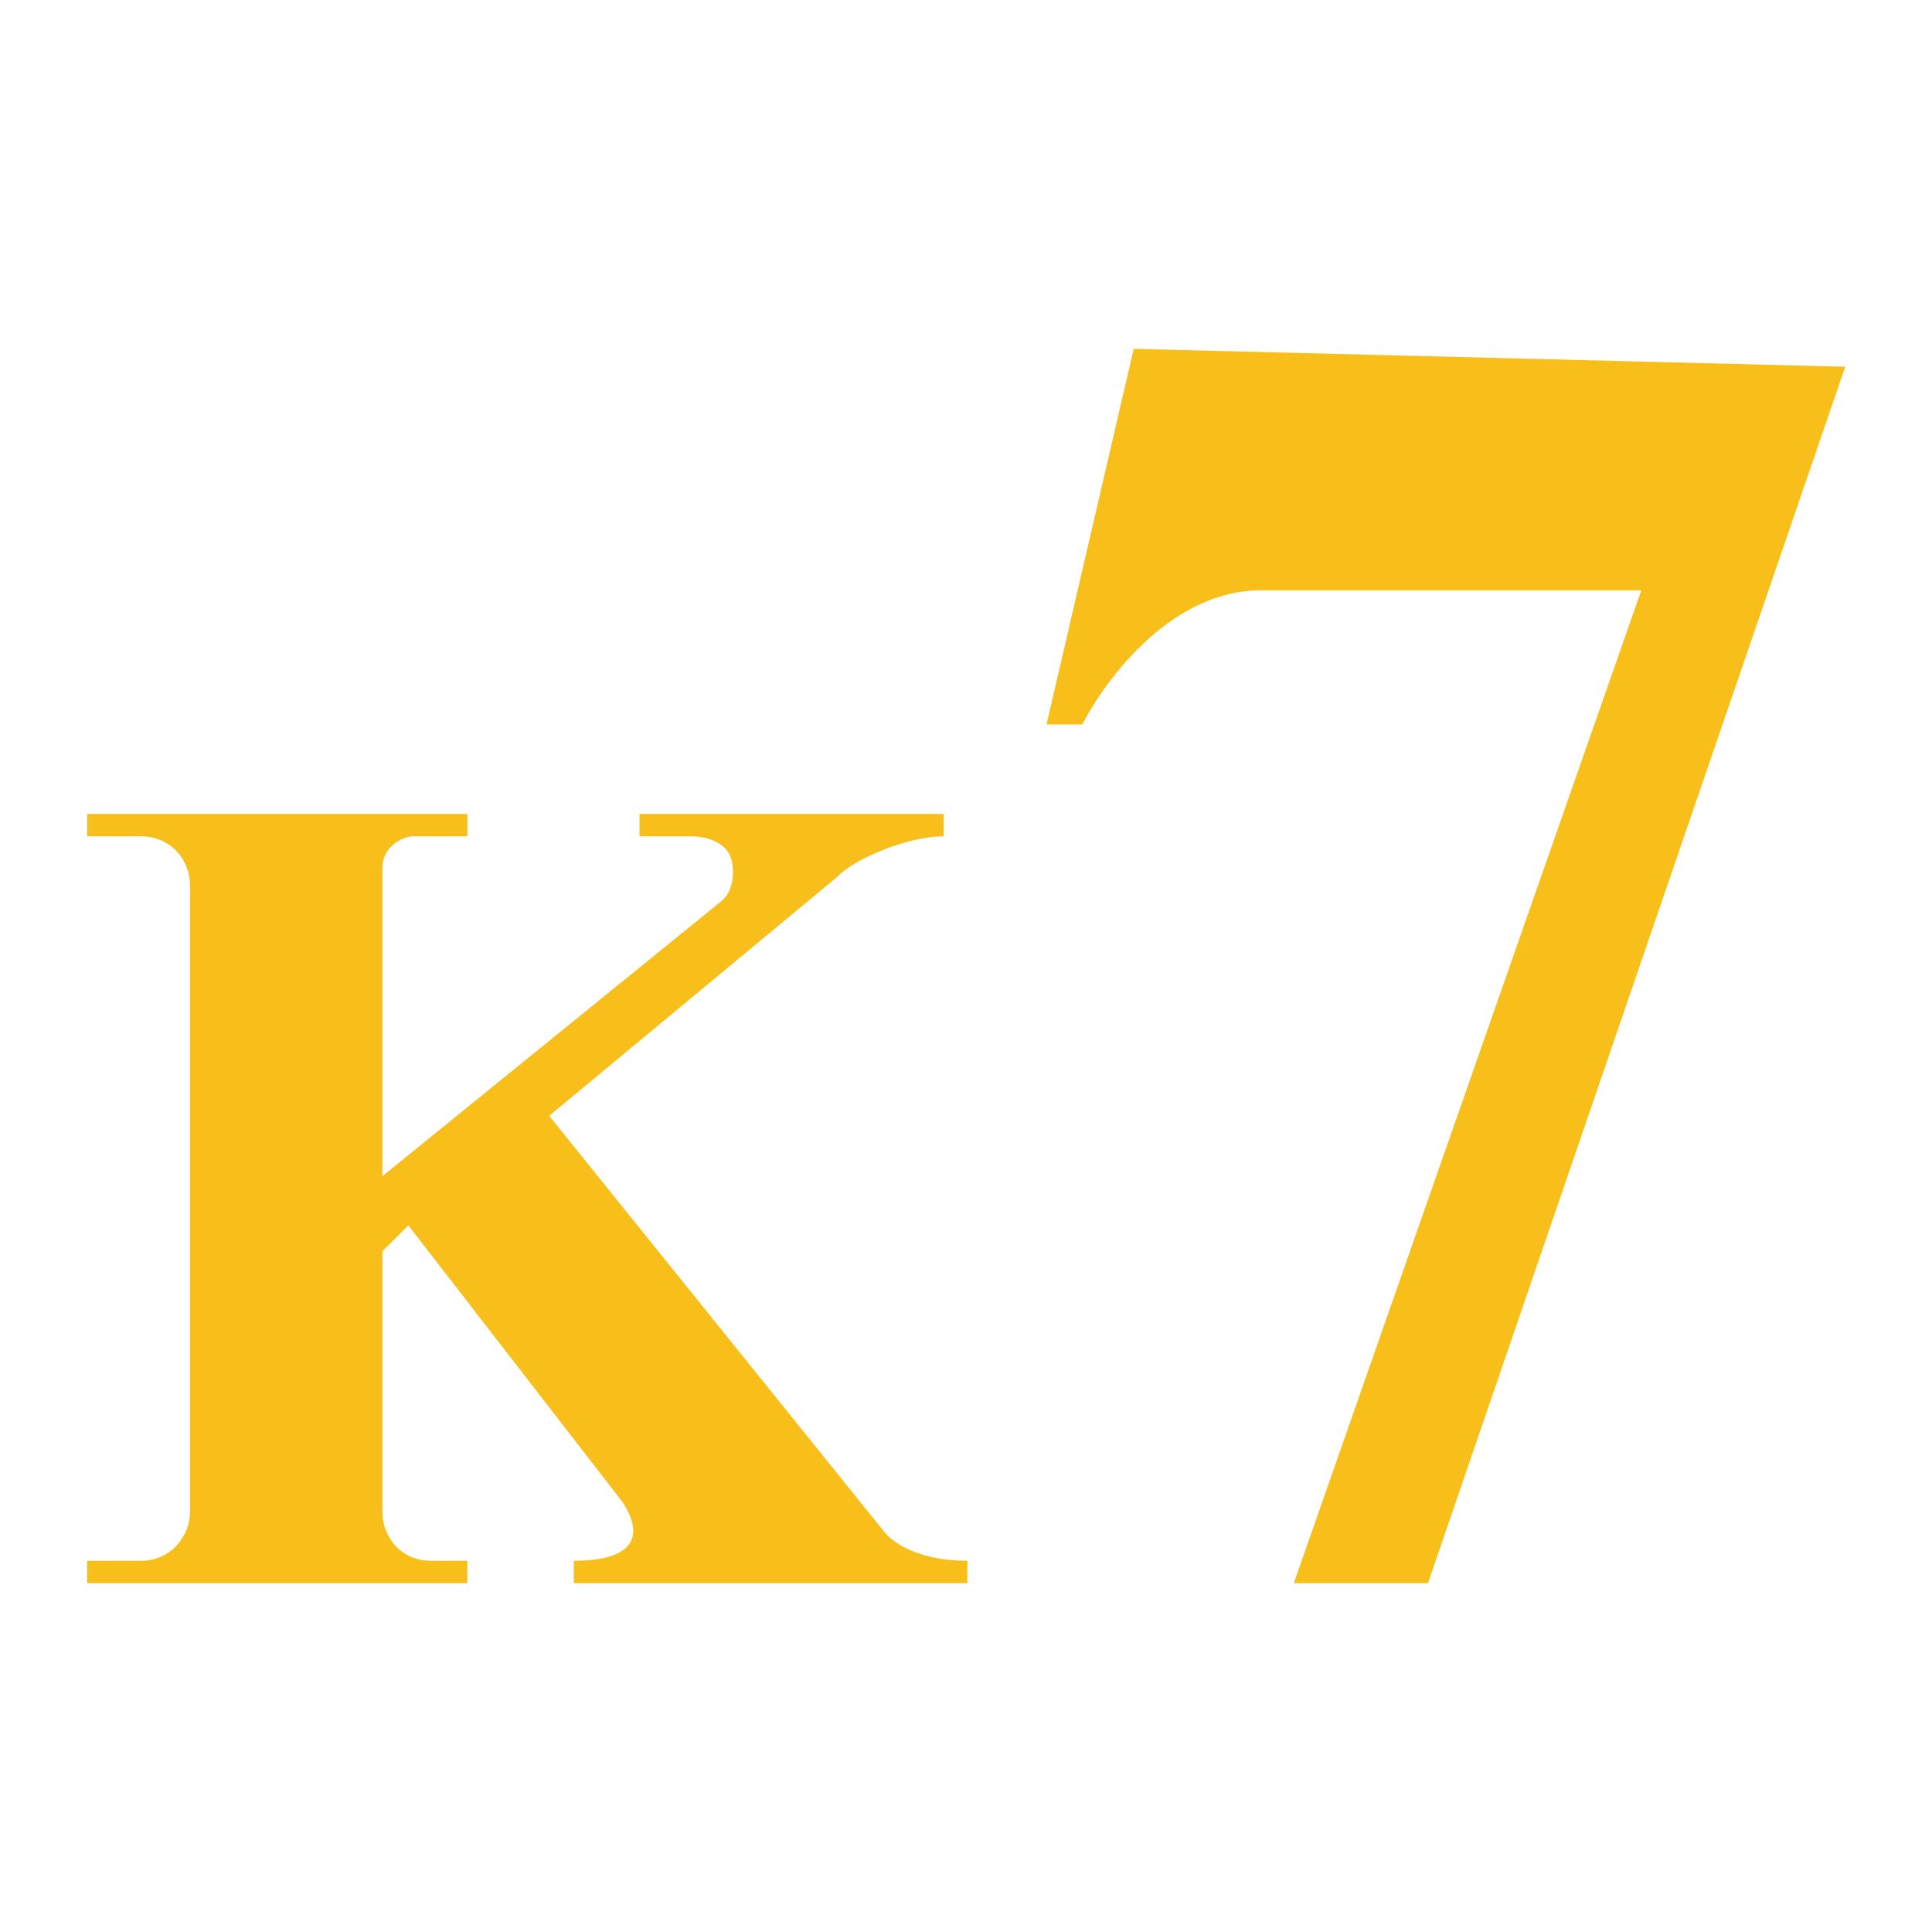
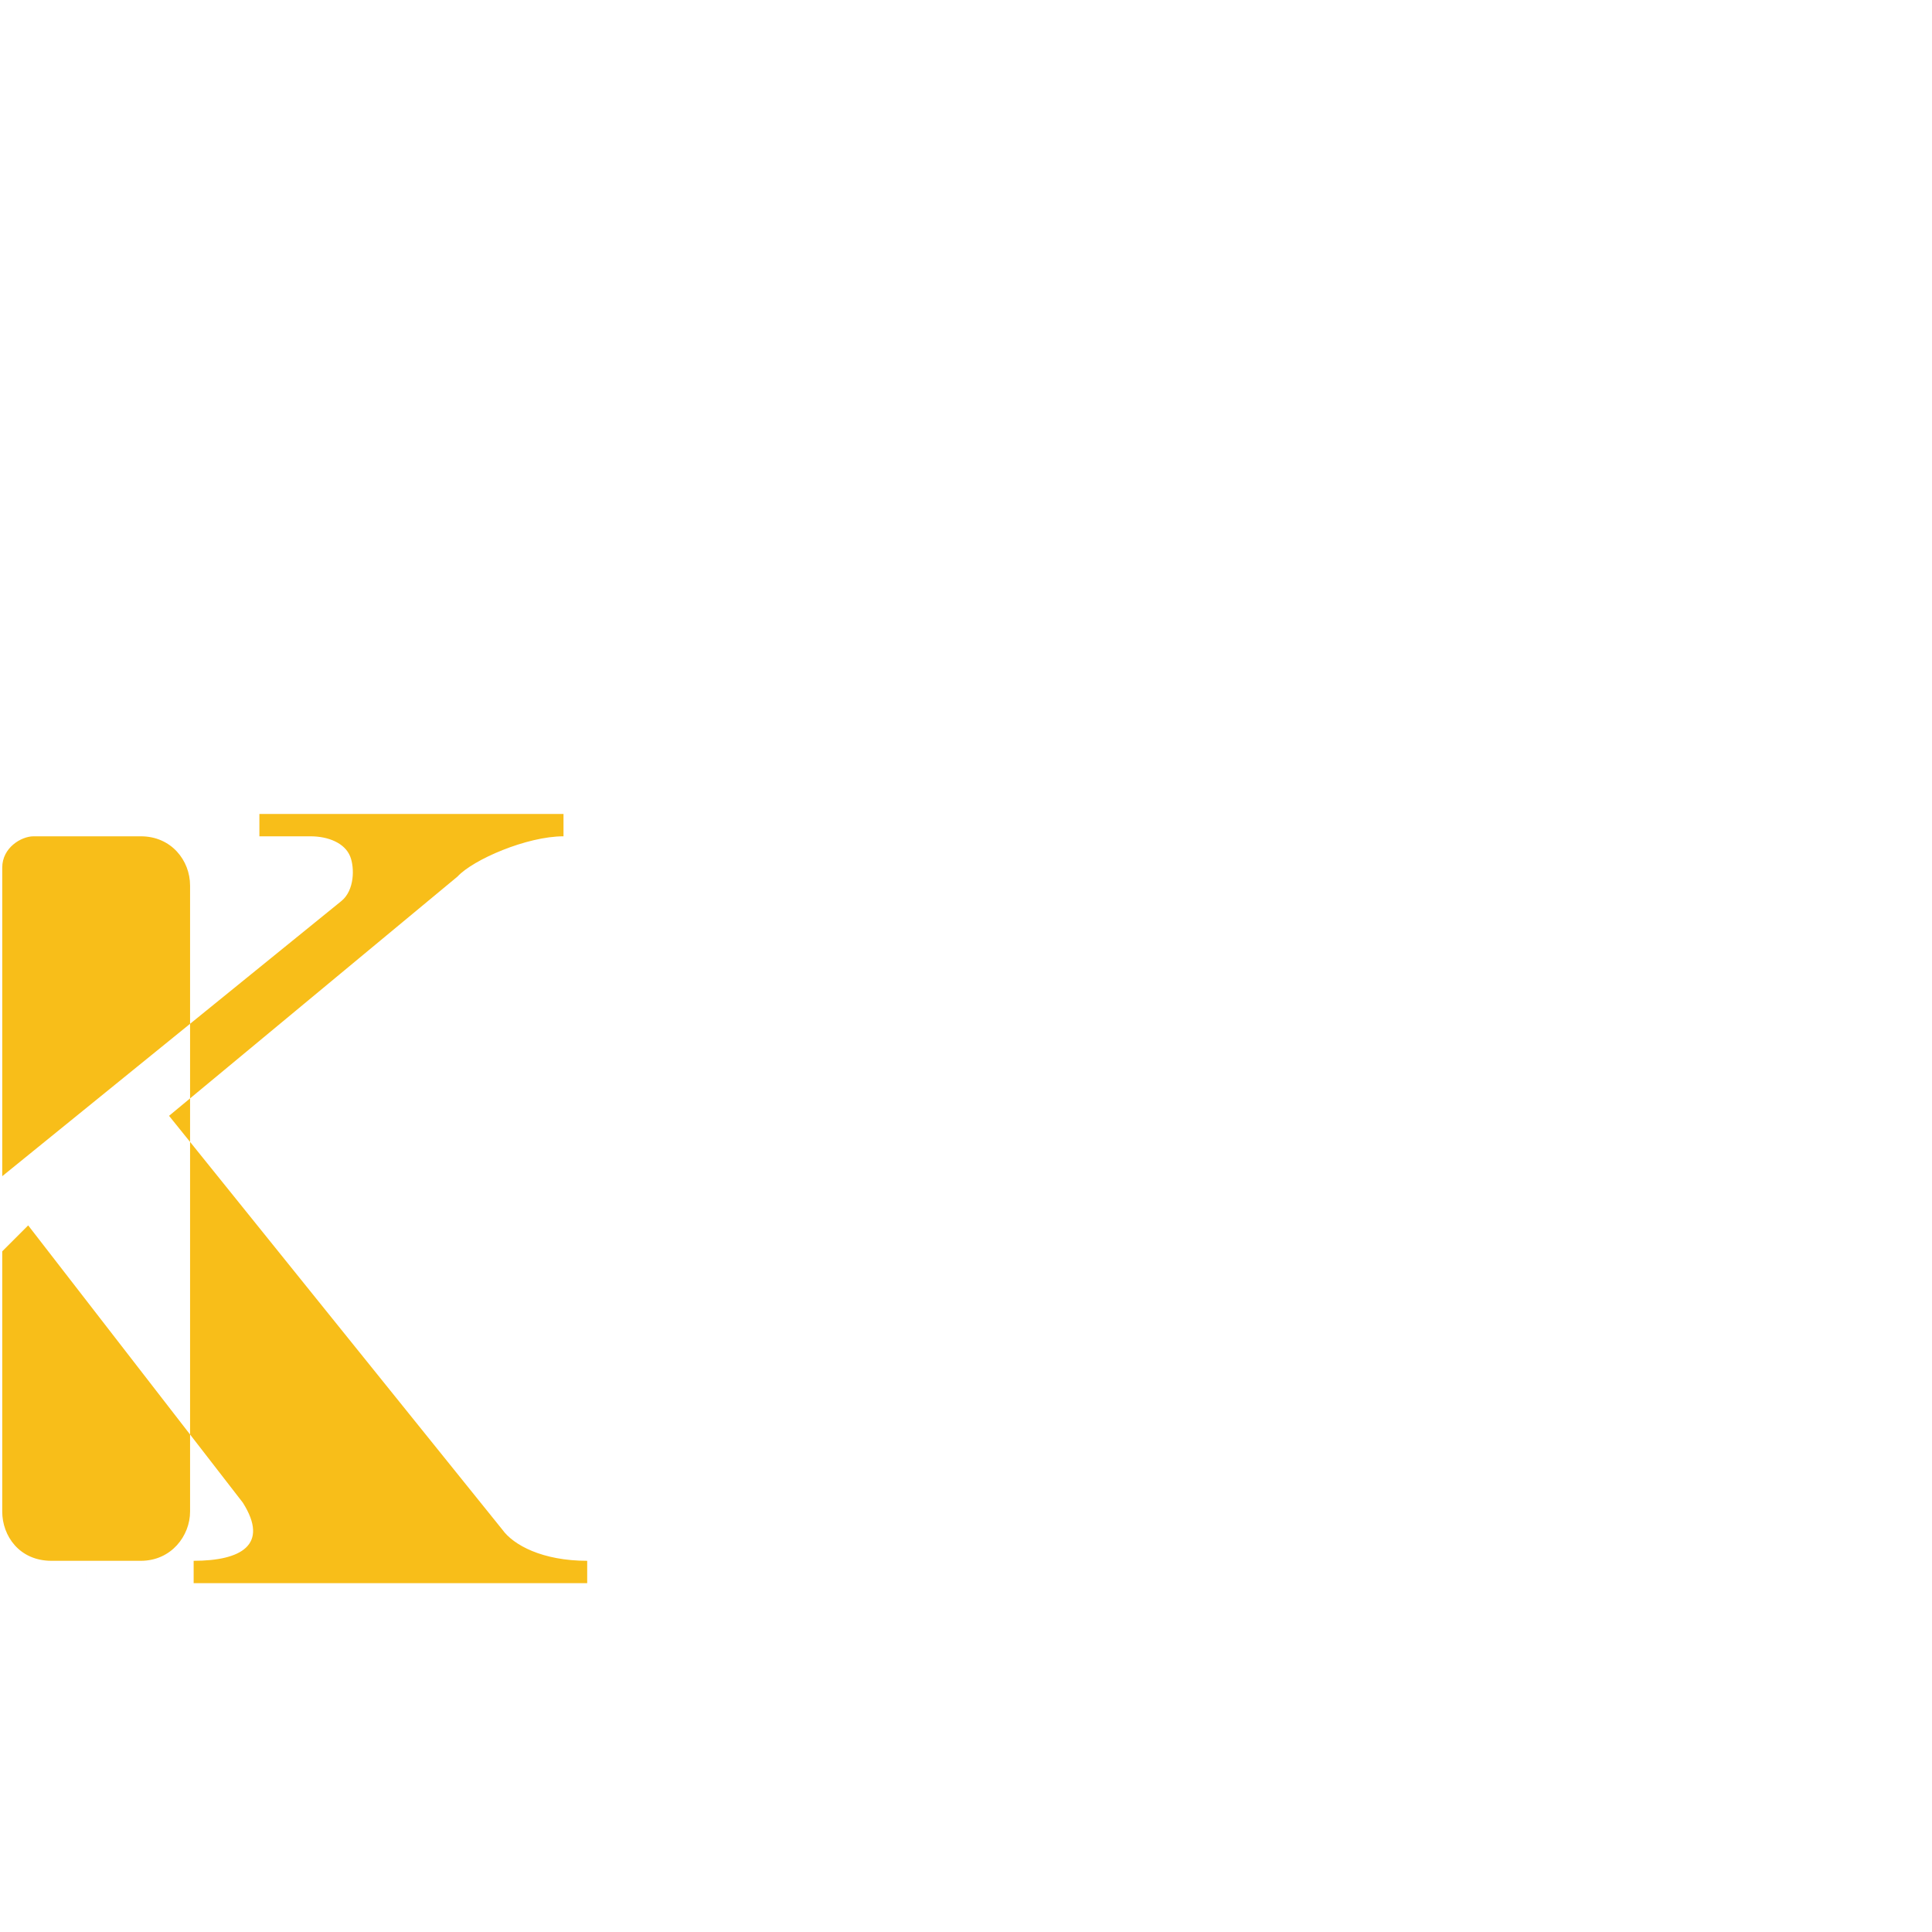
<svg xmlns="http://www.w3.org/2000/svg" height="432" width="432">
  <g fill="#f8be19">
-     <path d="m 19.5,354 v -5 h 12 c 6.8,0 11,-5.6 11,-11 v -140 c 0,-5.6 -4.2,-11 -11,-11 h -12 v -5 h 85 v 5 h -12 c -2.7,0 -7,2.5 -7,7 v 69 l 75.8,-61.5 c 3,-2.4 3,-7.5 2,-10 -1.2,-3 -4.9,-4.5 -8.9,-4.5 h -11.4 v -5 h 68 v 5 c -8.2,0 -20.2,5.2 -23.7,9 l -64.5,53.5 74.5,92.5 c 2.5,3.5 9,7 19,7 v5 h -88 v-5 c 10.5,0 17,-3.5 11,-13 l -48,-62 l -5.8,5.8 v 58.2 c 0,5.4 3.812,11 11,11 h 8 v5 z" />
-     <path d="m 289.3,354 h 30 l 93.3,-272 -159.1,-4 -19.5,84 h 8 c 3.8,-7.5 18.5,-30 40,-30 h 85 z" />
+     <path d="m 19.5,354 v -5 h 12 c 6.8,0 11,-5.6 11,-11 v -140 c 0,-5.6 -4.2,-11 -11,-11 h -12 v -5 v 5 h -12 c -2.7,0 -7,2.5 -7,7 v 69 l 75.8,-61.5 c 3,-2.4 3,-7.5 2,-10 -1.2,-3 -4.9,-4.5 -8.9,-4.5 h -11.4 v -5 h 68 v 5 c -8.2,0 -20.2,5.2 -23.7,9 l -64.5,53.5 74.5,92.5 c 2.5,3.5 9,7 19,7 v5 h -88 v-5 c 10.5,0 17,-3.5 11,-13 l -48,-62 l -5.8,5.8 v 58.2 c 0,5.4 3.812,11 11,11 h 8 v5 z" />
  </g>
</svg>